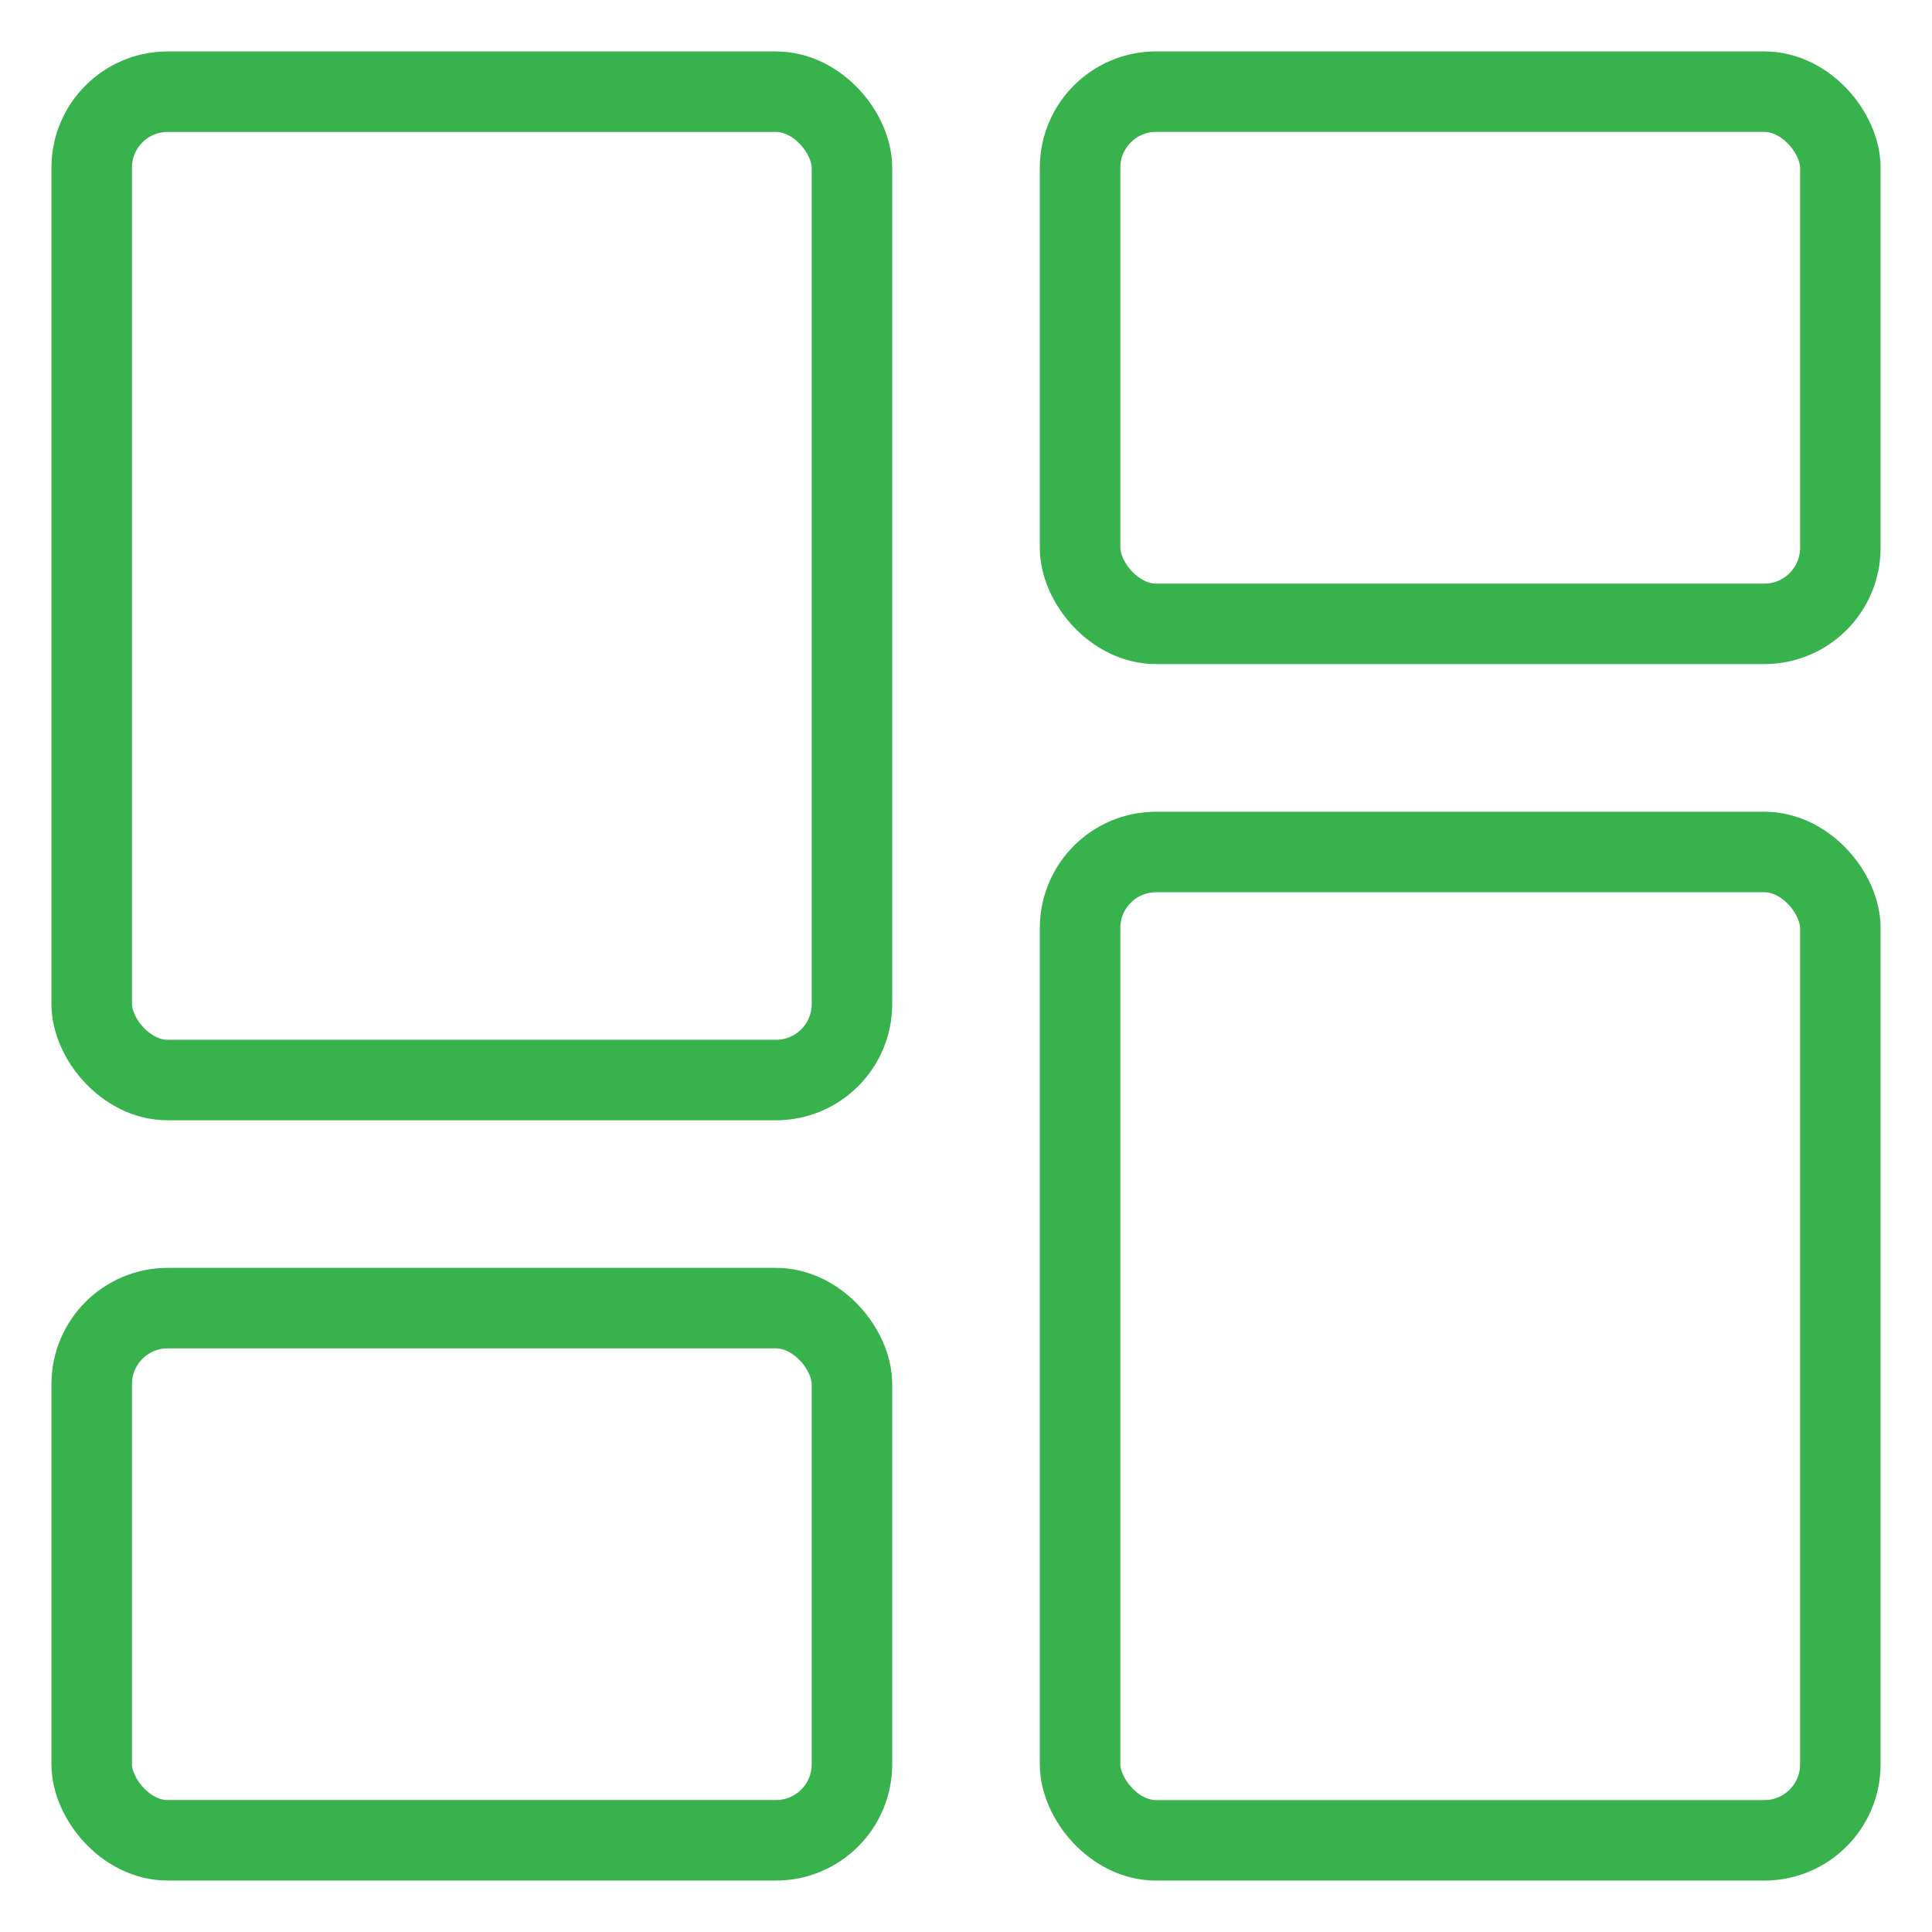
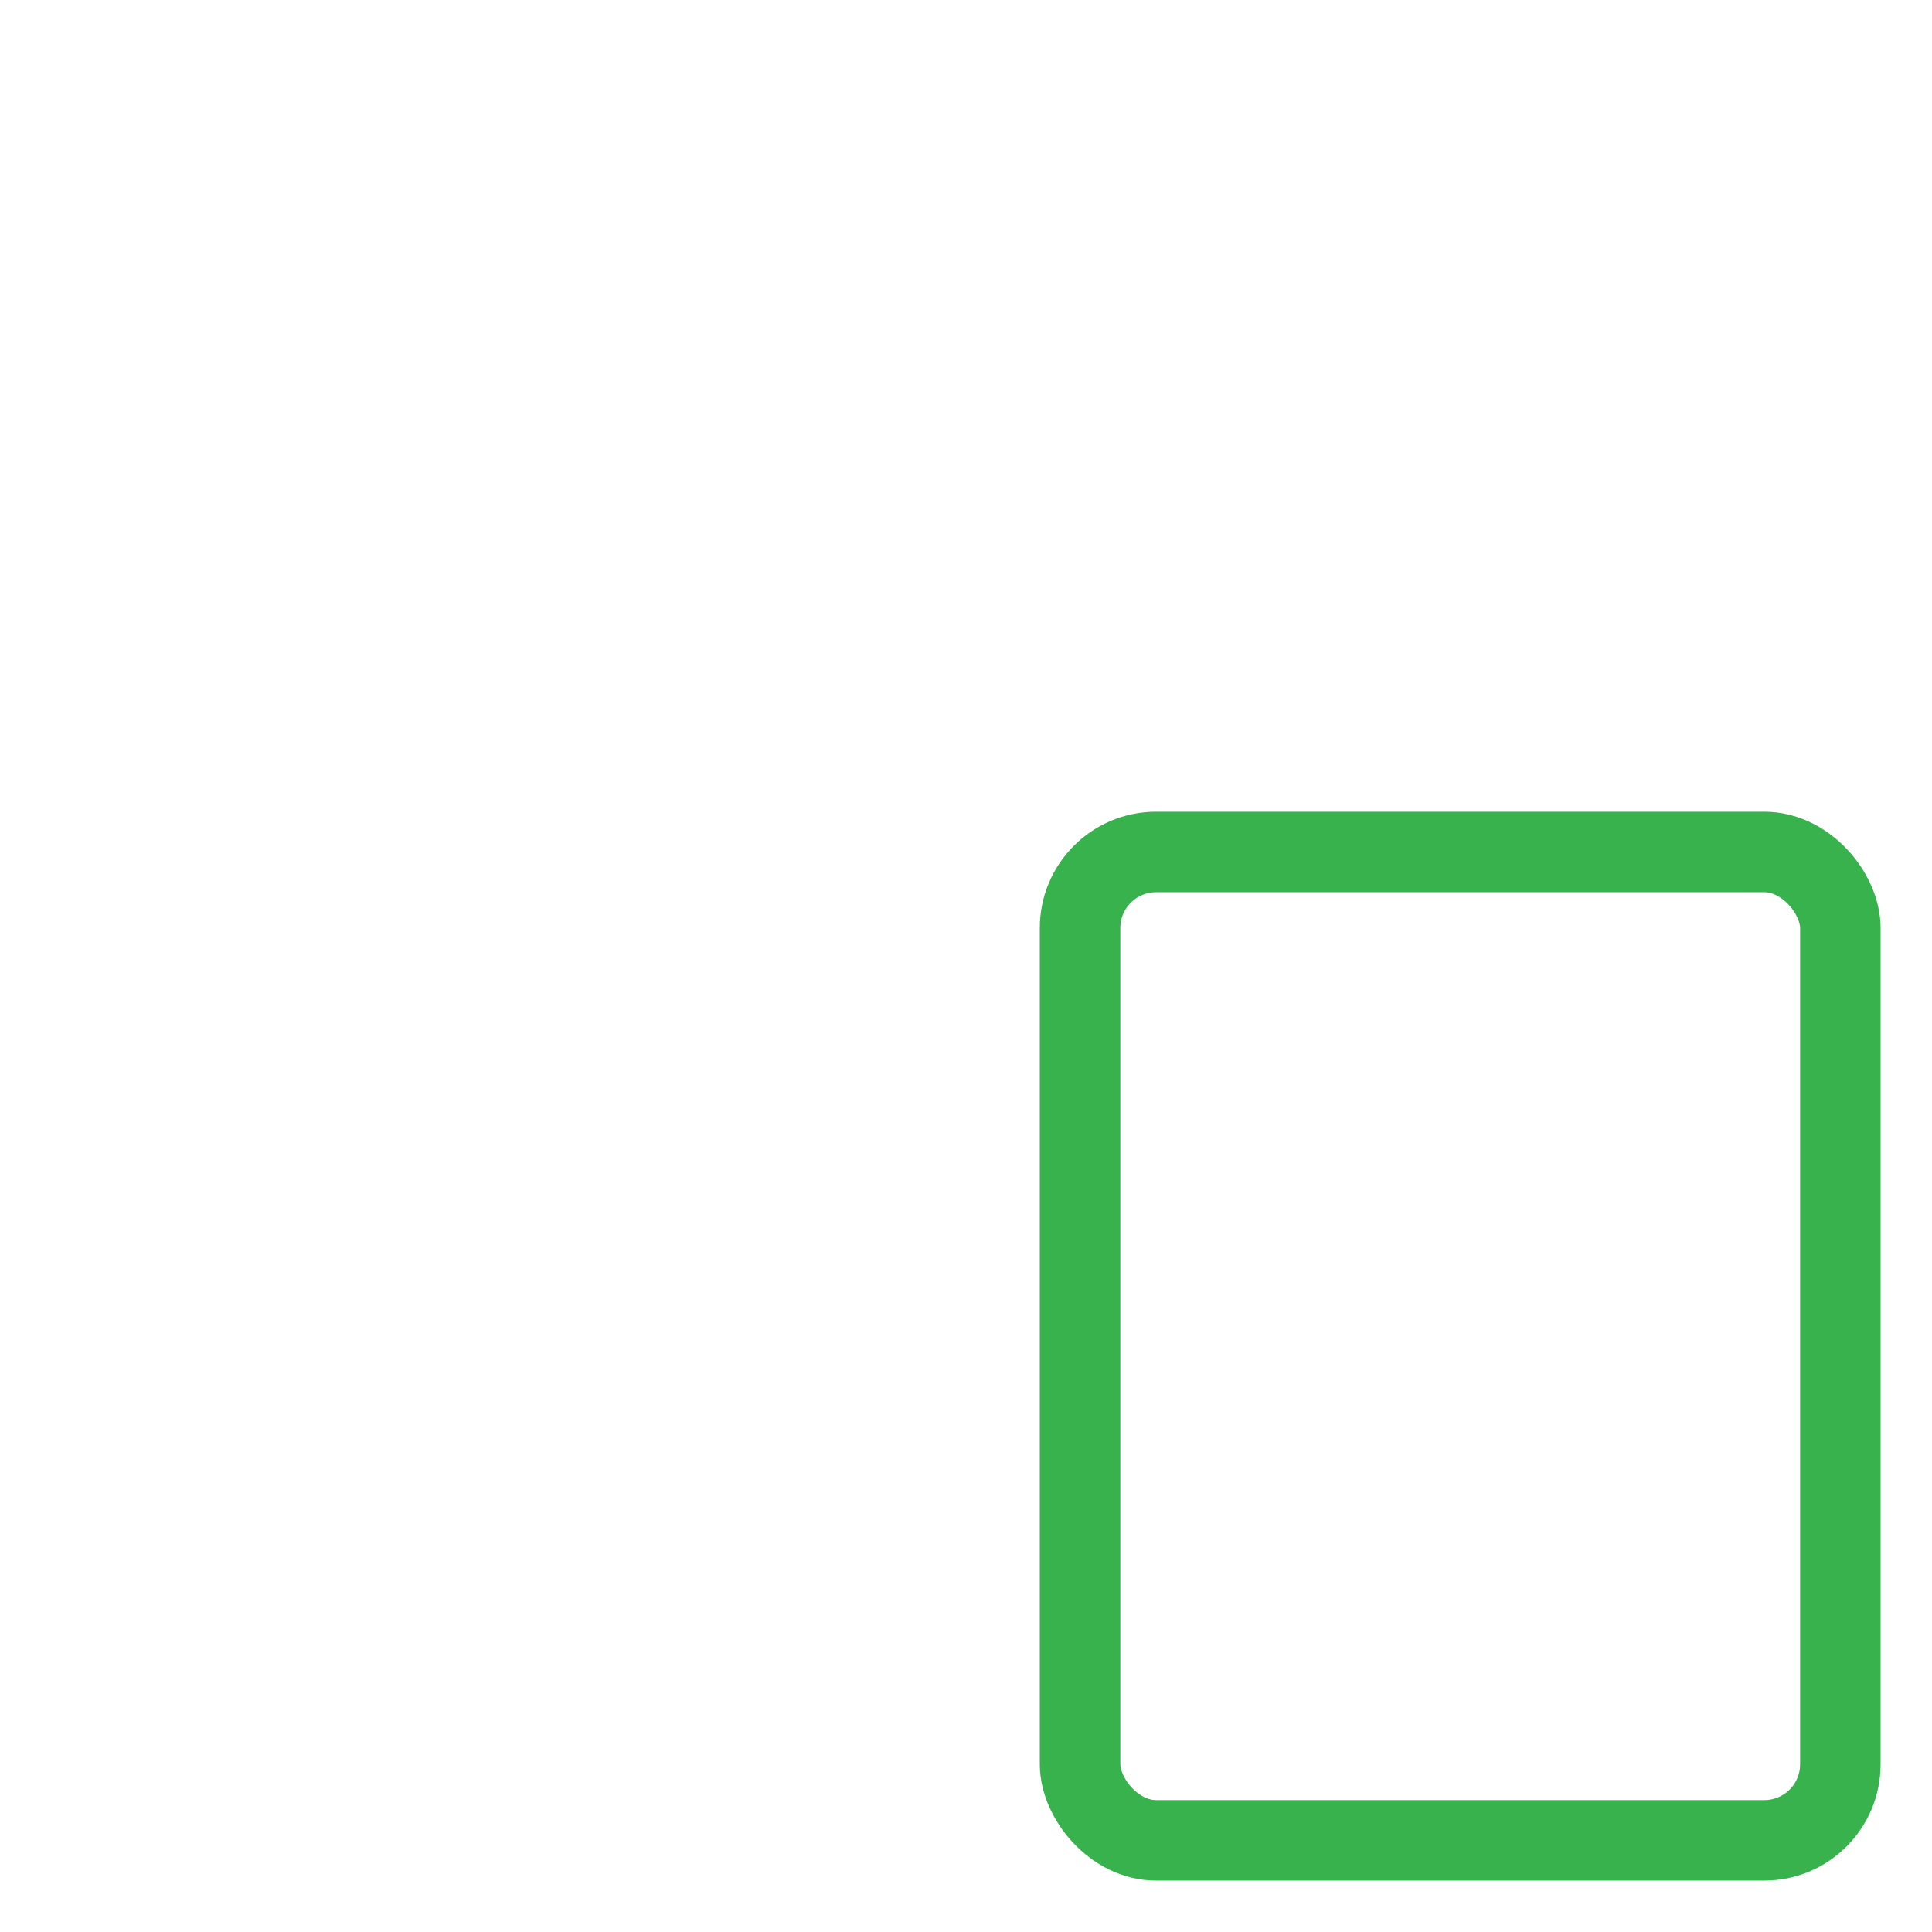
<svg xmlns="http://www.w3.org/2000/svg" width="72px" height="72px" viewBox="0 0 72 72" version="1.1">
  <title>A774388D-FF64-4FBF-9022-98DC62754954</title>
  <g id="02---B2B" stroke="none" stroke-width="1" fill="none" fill-rule="evenodd" stroke-linecap="round" stroke-linejoin="round">
    <g id="005.0.0-EFT/Havale" transform="translate(-735, -7308)" stroke="#37B24D" stroke-width="3">
      <g id="Group-30" transform="translate(135, 7308)">
        <g id="Group-28" transform="translate(600, 0)">
          <g id="layout-dashboard" transform="translate(3, 3)">
-             <rect id="Rectangle" x="0.417" y="45.75" width="28.333" height="19.833" rx="2.833" />
            <rect id="Rectangle" transform="translate(51.417, 47.167) rotate(180) translate(-51.417, -47.167) " x="37.25" y="28.75" width="28.333" height="36.833" rx="2.833" />
-             <rect id="Rectangle" transform="translate(51.417, 10.333) rotate(180) translate(-51.417, -10.333) " x="37.25" y="0.417" width="28.333" height="19.833" rx="2.833" />
-             <rect id="Rectangle" x="0.417" y="0.417" width="28.333" height="36.833" rx="2.833" />
          </g>
        </g>
      </g>
    </g>
  </g>
</svg>